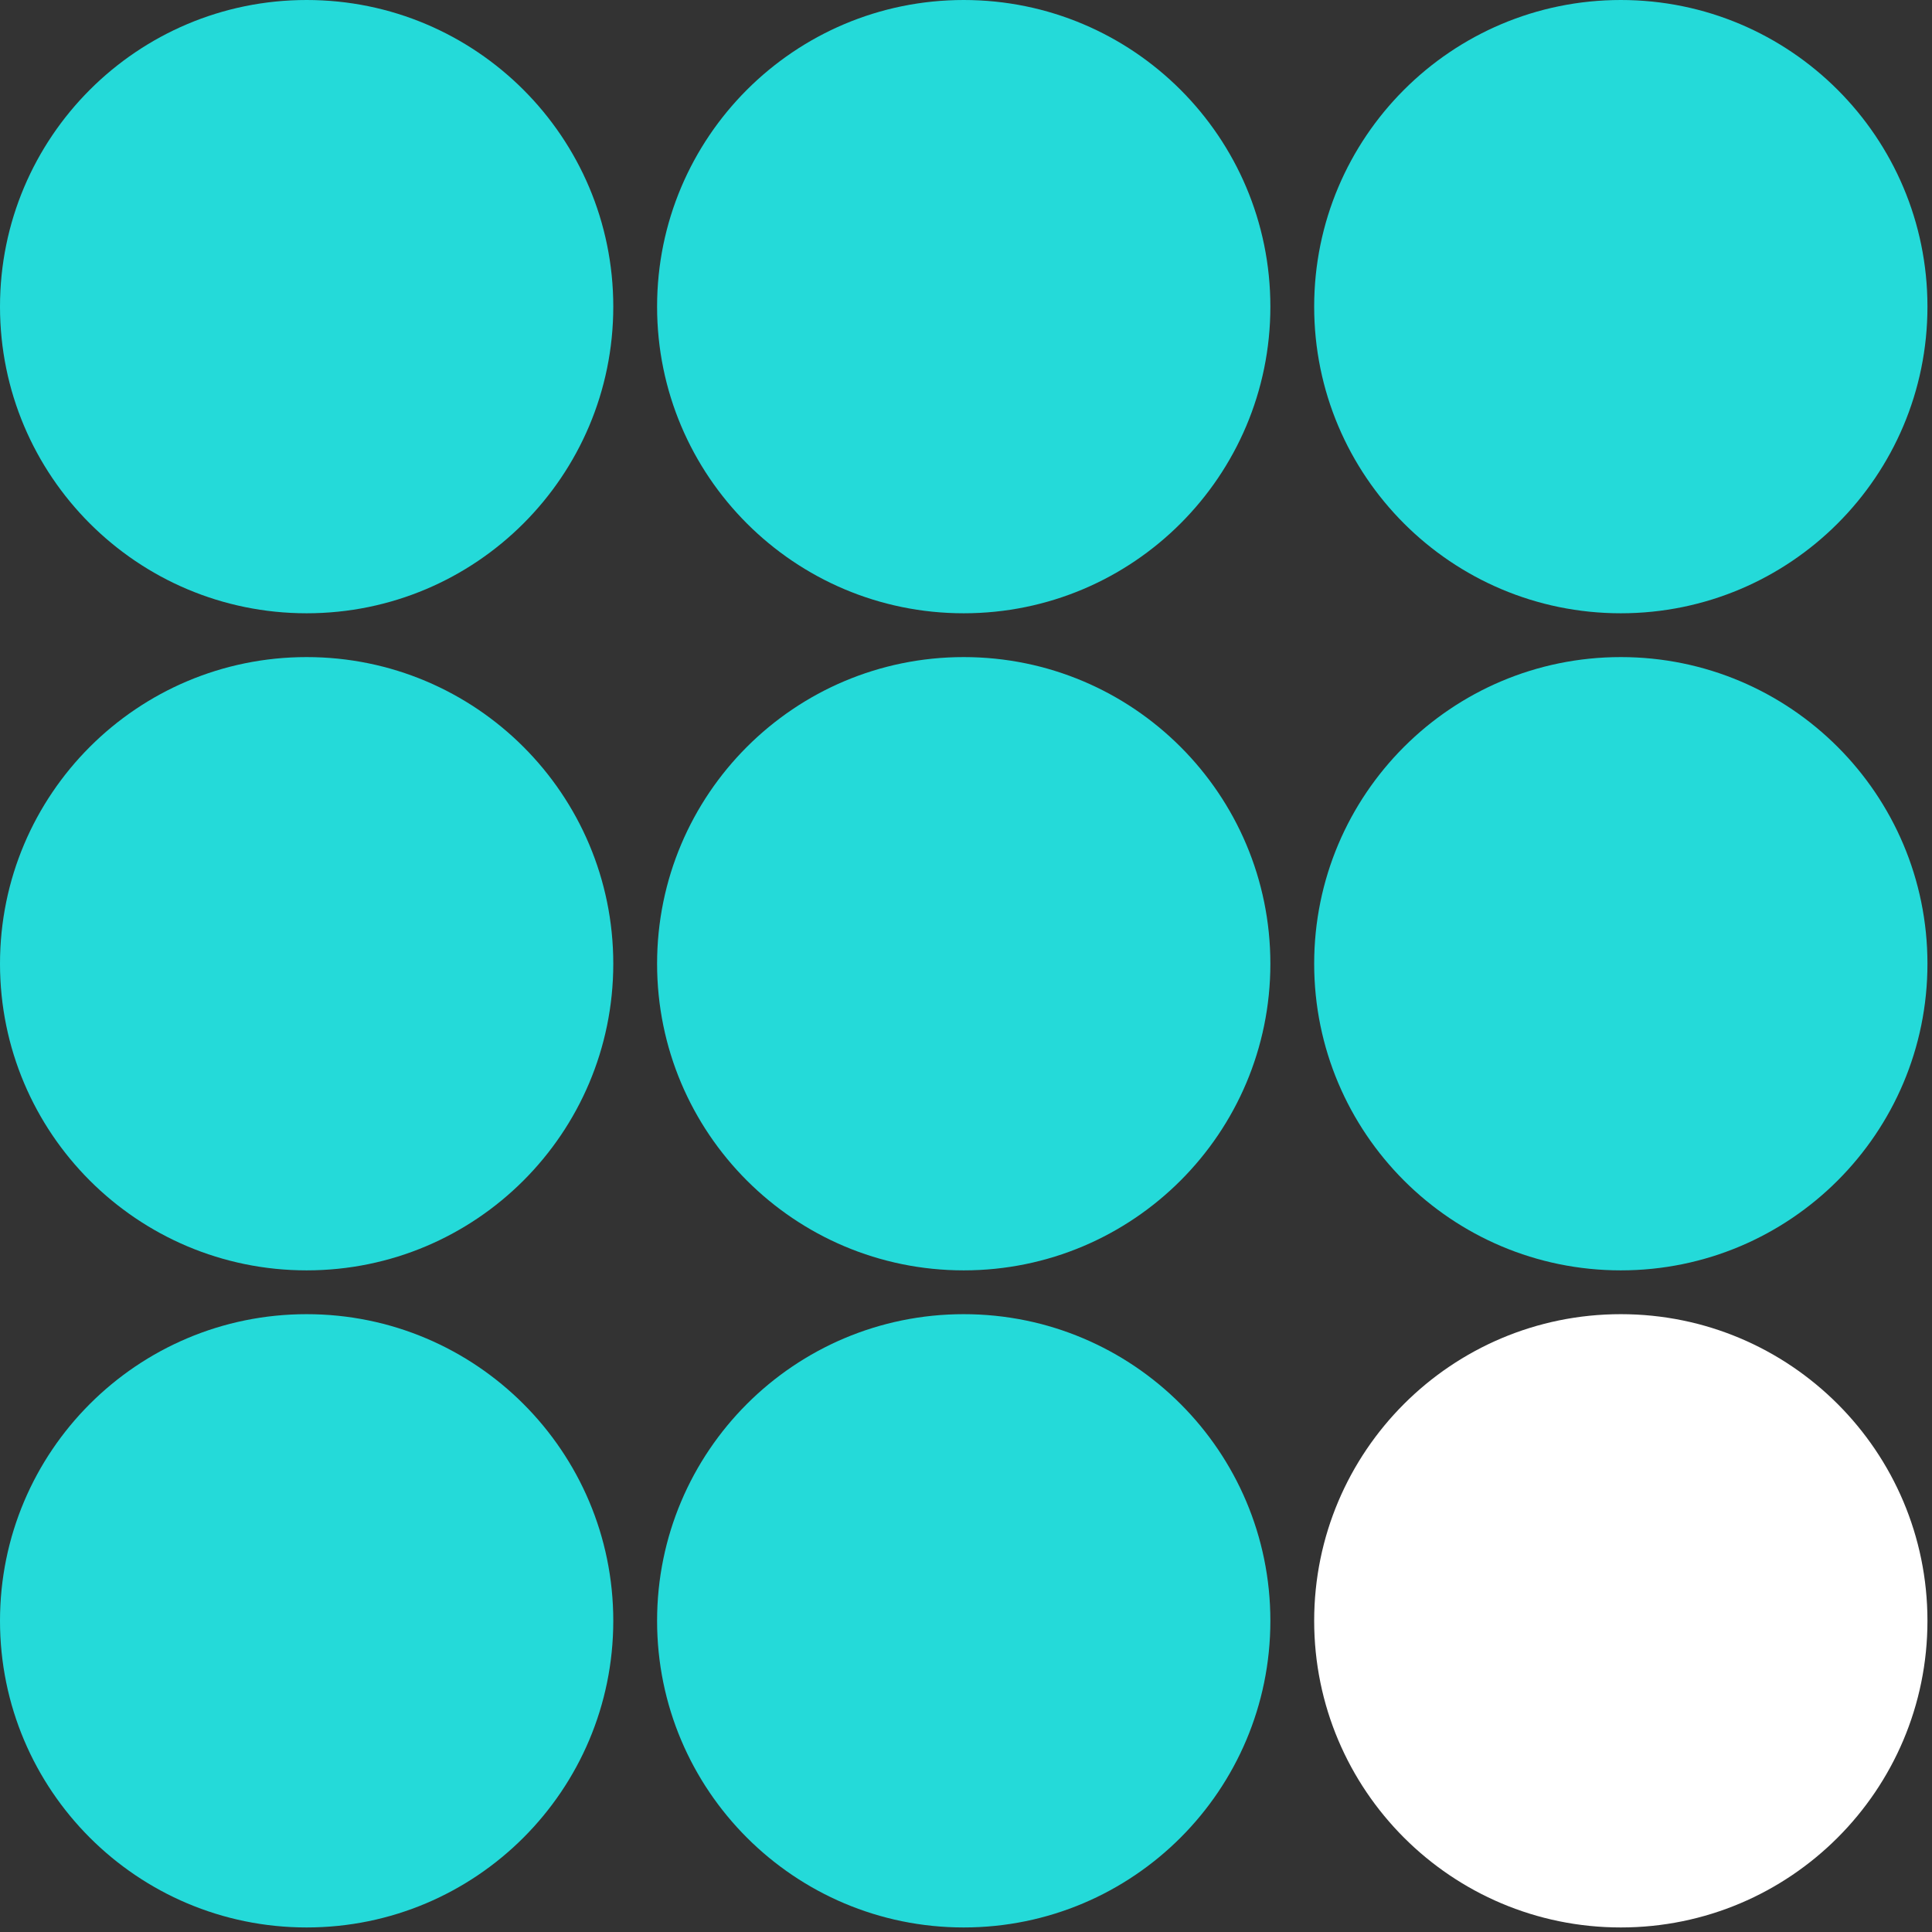
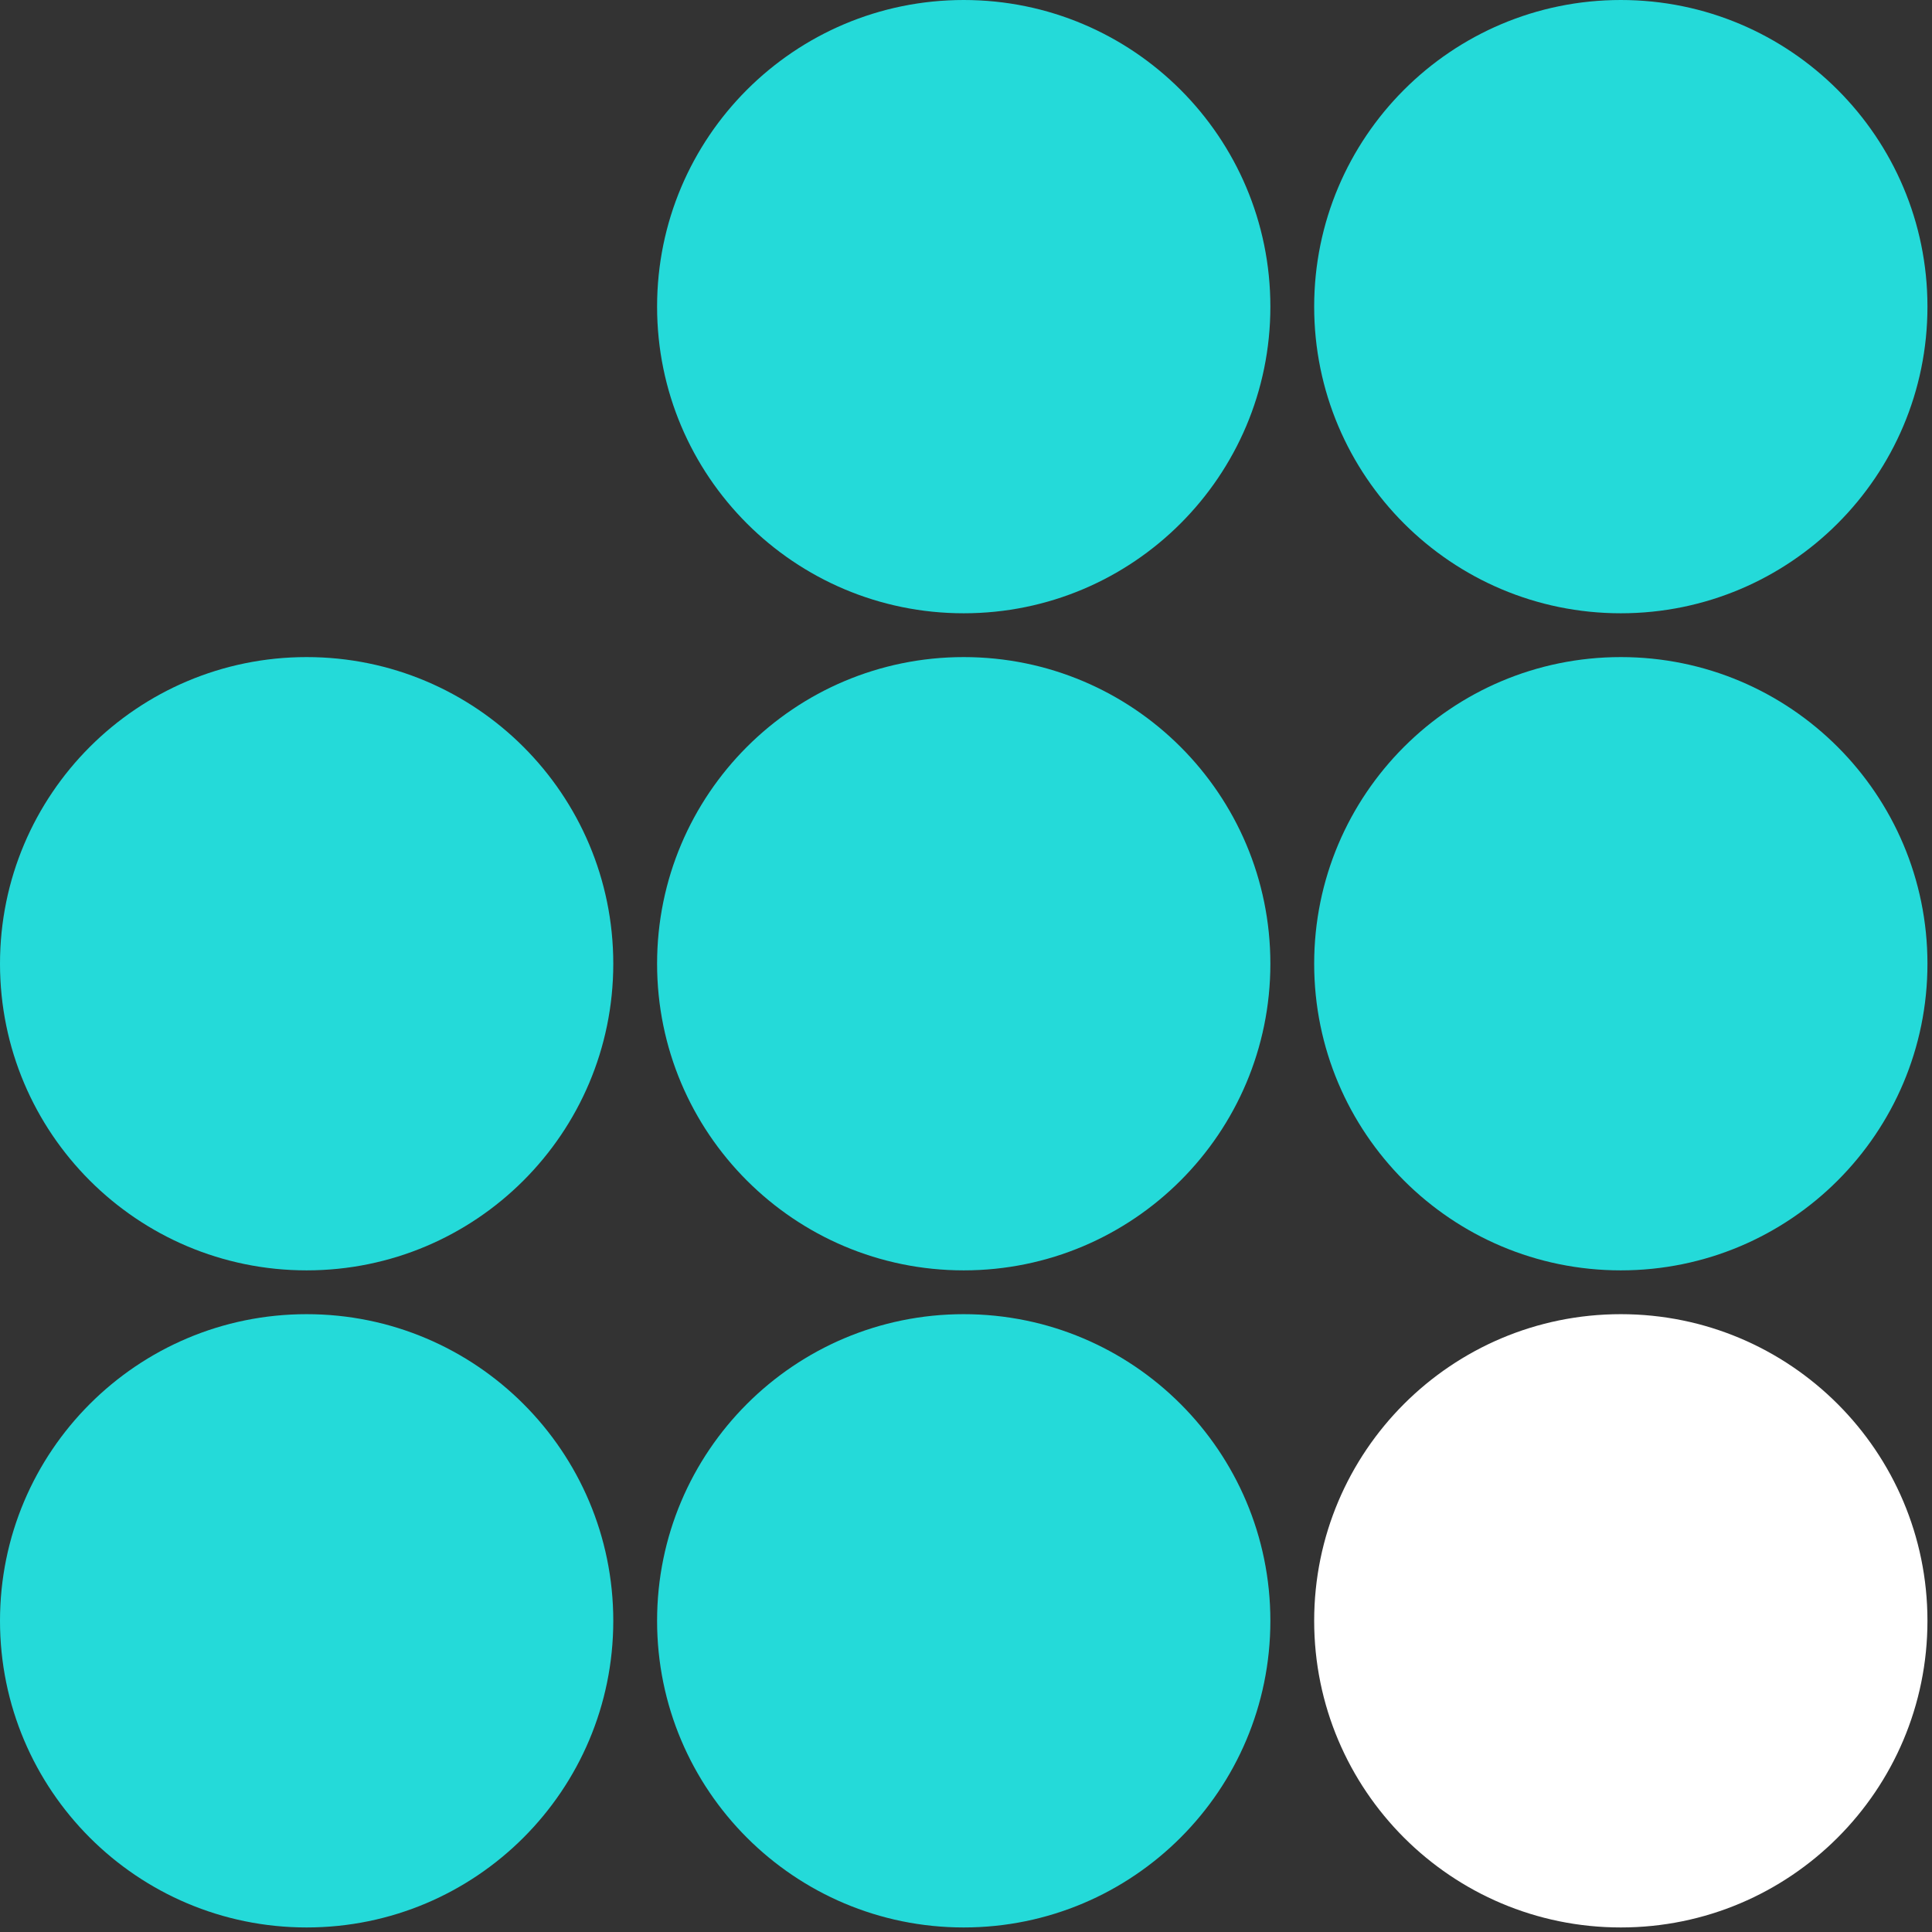
<svg xmlns="http://www.w3.org/2000/svg" width="425" height="425" viewBox="0 0 425 425" fill="none">
  <rect x="0" y="0" width="425" height="425" fill="#333333" stroke="none" />
  <g clip-path="url(#clip0_34_14473)">
-     <path d="M134.909 67.454C134.909 30.2 104.709 0 67.454 0C30.2 0 0 30.2 0 67.454C0 104.709 30.2 134.909 67.454 134.909C104.709 134.909 134.909 104.709 134.909 67.454Z" fill="#24DAD9" />
    <path d="M134.909 211.999C134.909 174.745 104.709 144.545 67.454 144.545C30.2 144.545 0 174.745 0 211.999C0 249.254 30.2 279.454 67.454 279.454C104.709 279.454 134.909 249.254 134.909 211.999Z" fill="#24DAD9" />
    <path d="M134.909 356.545C134.909 319.291 104.709 289.091 67.454 289.091C30.2 289.091 0 319.291 0 356.545C0 393.799 30.2 424 67.454 424C104.709 424 134.909 393.799 134.909 356.545Z" fill="#24DAD9" />
    <path d="M279.455 67.454C279.455 30.2 249.255 0 212 0C174.746 0 144.546 30.2 144.546 67.454C144.546 104.709 174.746 134.909 212 134.909C249.255 134.909 279.455 104.709 279.455 67.454Z" fill="#24DAD9" />
    <path d="M279.455 211.999C279.455 174.745 249.255 144.545 212 144.545C174.746 144.545 144.546 174.745 144.546 211.999C144.546 249.254 174.746 279.454 212 279.454C249.255 279.454 279.455 249.254 279.455 211.999Z" fill="#24DAD9" />
    <path d="M279.455 356.545C279.455 319.291 249.255 289.091 212 289.091C174.746 289.091 144.546 319.291 144.546 356.545C144.546 393.799 174.746 424 212 424C249.255 424 279.455 393.799 279.455 356.545Z" fill="#24DAD9" />
    <path d="M424 67.454C424 30.2 393.799 0 356.545 0C319.291 0 289.091 30.2 289.091 67.454C289.091 104.709 319.291 134.909 356.545 134.909C393.799 134.909 424 104.709 424 67.454Z" fill="#24DAD9" />
    <path d="M424 211.999C424 174.745 393.799 144.545 356.545 144.545C319.291 144.545 289.091 174.745 289.091 211.999C289.091 249.254 319.291 279.454 356.545 279.454C393.799 279.454 424 249.254 424 211.999Z" fill="#24DAD9" />
    <path d="M424 356.545C424 319.291 393.799 289.091 356.545 289.091C319.291 289.091 289.091 319.291 289.091 356.545C289.091 393.799 319.291 424 356.545 424C393.799 424 424 393.799 424 356.545Z" fill="white" />
  </g>
  <defs>
    <clipPath id="clip0_34_14473">
      <rect width="424" height="424" fill="white" />
    </clipPath>
  </defs>
</svg>